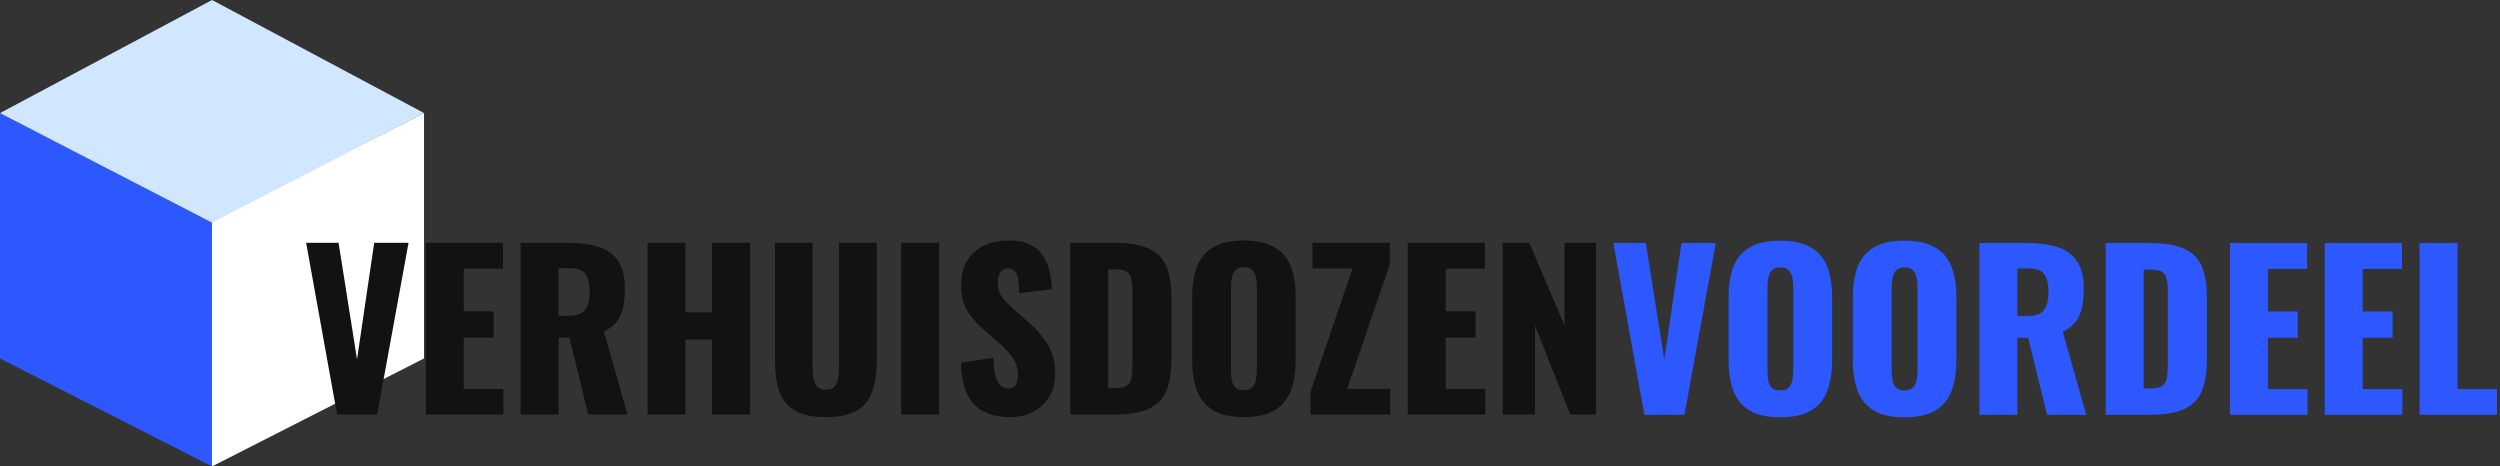
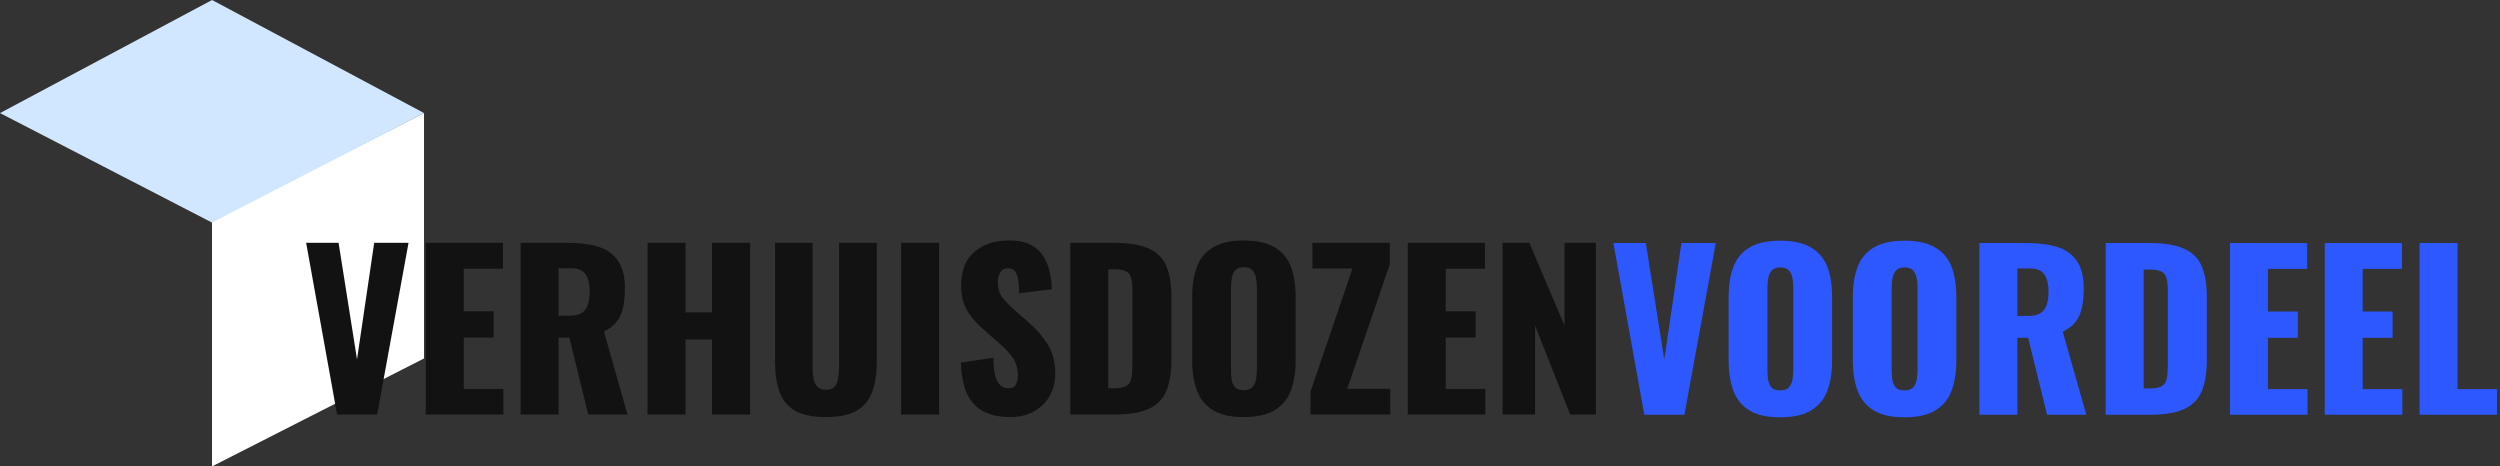
<svg xmlns="http://www.w3.org/2000/svg" width="536" height="100" viewBox="0 0 536 100" fill="none">
  <rect x="0" y="0" width="536" height="100" fill="#333333" stroke="none" />
-   <path d="M0 24.242L45.455 47.391V100L0 76.852V24.242Z" fill="#2E58FF" />
  <path d="M45.455 47.391L90.909 24.242V76.852L45.455 100V47.391Z" fill="white" />
  <path d="M45.455 47.727L90.909 24.242L45.455 0L0 24.242L45.455 47.727Z" fill="#D1E7FF" />
  <path d="M72.273 88.879L65.636 52.061H72.591L76.545 77.061L80.227 52.061H87.591L80.864 88.879H72.273Z" fill="#121212" />
  <path d="M91.289 88.879V52.061H107.835V57.606H99.426V66.742H105.835V72.379H99.426V83.379H107.926V88.879H91.289Z" fill="#121212" />
  <path d="M111.62 88.879V52.061H121.756C124.241 52.061 126.392 52.333 128.21 52.879C130.029 53.424 131.438 54.409 132.438 55.833C133.468 57.227 133.983 59.212 133.983 61.788C133.983 63.303 133.862 64.651 133.62 65.833C133.377 67.015 132.923 68.046 132.256 68.924C131.62 69.773 130.695 70.485 129.483 71.061L134.529 88.879H126.12L122.074 72.379H119.756V88.879H111.62ZM119.756 67.697H122.029C123.18 67.697 124.074 67.5 124.71 67.106C125.347 66.682 125.786 66.091 126.029 65.333C126.301 64.546 126.438 63.606 126.438 62.515C126.438 60.939 126.15 59.712 125.574 58.833C124.998 57.955 123.938 57.515 122.392 57.515H119.756V67.697Z" fill="#121212" />
  <path d="M138.833 88.879V52.061H146.97V66.97H152.652V52.061H160.833V88.879H152.652V72.788H146.97V88.879H138.833Z" fill="#121212" />
  <path d="M177.077 89.424C174.258 89.424 172.046 88.97 170.44 88.061C168.864 87.121 167.758 85.773 167.122 84.015C166.486 82.227 166.167 80.046 166.167 77.47V52.061H174.213V78.697C174.213 79.454 174.274 80.212 174.395 80.97C174.516 81.727 174.774 82.349 175.167 82.833C175.592 83.318 176.228 83.561 177.077 83.561C177.955 83.561 178.592 83.318 178.986 82.833C179.38 82.349 179.622 81.727 179.713 80.97C179.834 80.212 179.895 79.454 179.895 78.697V52.061H187.986V77.47C187.986 80.046 187.652 82.227 186.986 84.015C186.349 85.773 185.243 87.121 183.667 88.061C182.092 88.97 179.895 89.424 177.077 89.424Z" fill="#121212" />
  <path d="M193.208 88.879V52.061H201.344V88.879H193.208Z" fill="#121212" />
  <path d="M216.607 89.424C214.304 89.424 212.38 89.015 210.834 88.197C209.289 87.379 208.122 86.121 207.334 84.424C206.546 82.697 206.107 80.47 206.016 77.742L212.971 76.697C213.001 78.273 213.137 79.546 213.38 80.515C213.653 81.485 214.016 82.182 214.471 82.606C214.956 83.03 215.531 83.242 216.198 83.242C217.047 83.242 217.592 82.954 217.834 82.379C218.107 81.803 218.243 81.197 218.243 80.561C218.243 79.046 217.88 77.773 217.153 76.742C216.425 75.682 215.44 74.621 214.198 73.561L211.016 70.788C209.622 69.606 208.44 68.273 207.471 66.788C206.531 65.273 206.062 63.409 206.062 61.197C206.062 58.076 206.986 55.697 208.834 54.061C210.683 52.394 213.198 51.561 216.38 51.561C218.35 51.561 219.925 51.894 221.107 52.561C222.319 53.227 223.228 54.106 223.834 55.197C224.471 56.258 224.895 57.394 225.107 58.606C225.35 59.788 225.486 60.924 225.516 62.015L218.516 62.879C218.486 61.788 218.41 60.849 218.289 60.061C218.198 59.242 217.986 58.621 217.653 58.197C217.319 57.742 216.804 57.515 216.107 57.515C215.35 57.515 214.789 57.833 214.425 58.47C214.092 59.106 213.925 59.742 213.925 60.379C213.925 61.742 214.243 62.864 214.88 63.742C215.546 64.591 216.41 65.485 217.471 66.424L220.516 69.106C222.122 70.47 223.471 72.015 224.562 73.742C225.683 75.47 226.243 77.606 226.243 80.151C226.243 81.879 225.85 83.454 225.062 84.879C224.274 86.273 223.153 87.379 221.698 88.197C220.274 89.015 218.577 89.424 216.607 89.424Z" fill="#121212" />
  <path d="M229.473 88.879V52.061H238.791C242.003 52.061 244.503 52.47 246.291 53.288C248.079 54.076 249.337 55.333 250.064 57.061C250.791 58.758 251.155 60.97 251.155 63.697V77.061C251.155 79.818 250.791 82.076 250.064 83.833C249.337 85.561 248.079 86.833 246.291 87.651C244.533 88.47 242.064 88.879 238.882 88.879H229.473ZM237.609 83.242H238.882C240.124 83.242 241.018 83.061 241.564 82.697C242.109 82.333 242.443 81.788 242.564 81.061C242.715 80.333 242.791 79.424 242.791 78.333V62.288C242.791 61.197 242.7 60.318 242.518 59.651C242.367 58.985 242.018 58.5 241.473 58.197C240.927 57.894 240.049 57.742 238.837 57.742H237.609V83.242Z" fill="#121212" />
  <path d="M266.652 89.424C263.894 89.424 261.712 88.939 260.106 87.97C258.5 87 257.349 85.606 256.652 83.788C255.955 81.97 255.606 79.803 255.606 77.288V63.606C255.606 61.061 255.955 58.894 256.652 57.106C257.349 55.318 258.5 53.955 260.106 53.015C261.712 52.045 263.894 51.561 266.652 51.561C269.44 51.561 271.637 52.045 273.243 53.015C274.879 53.955 276.046 55.318 276.743 57.106C277.44 58.894 277.788 61.061 277.788 63.606V77.288C277.788 79.803 277.44 81.97 276.743 83.788C276.046 85.606 274.879 87 273.243 87.97C271.637 88.939 269.44 89.424 266.652 89.424ZM266.652 83.651C267.5 83.651 268.122 83.439 268.515 83.015C268.909 82.591 269.167 82.046 269.288 81.379C269.409 80.712 269.47 80.03 269.47 79.333V61.606C269.47 60.879 269.409 60.197 269.288 59.561C269.167 58.894 268.909 58.349 268.515 57.924C268.122 57.5 267.5 57.288 266.652 57.288C265.864 57.288 265.273 57.5 264.879 57.924C264.485 58.349 264.228 58.894 264.106 59.561C263.985 60.197 263.925 60.879 263.925 61.606V79.333C263.925 80.03 263.97 80.712 264.061 81.379C264.182 82.046 264.425 82.591 264.788 83.015C265.182 83.439 265.803 83.651 266.652 83.651Z" fill="#121212" />
  <path d="M280.976 88.879V83.97L289.976 57.561H281.385V52.061H297.976V56.651L288.839 83.379H298.067V88.879H280.976Z" fill="#121212" />
  <path d="M301.827 88.879V52.061H318.373V57.606H309.964V66.742H316.373V72.379H309.964V83.379H318.464V88.879H301.827Z" fill="#121212" />
  <path d="M322.158 88.879V52.061H327.885L335.43 69.788V52.061H342.158V88.879H336.658L329.112 69.788V88.879H322.158Z" fill="#121212" />
  <path d="M352.546 88.924L345.91 52.106H352.864L356.819 77.106L360.501 52.106H367.864L361.137 88.924H352.546Z" fill="#2E58FF" />
  <path d="M381.664 89.47C378.907 89.47 376.725 88.985 375.119 88.015C373.513 87.046 372.361 85.651 371.664 83.833C370.967 82.015 370.619 79.849 370.619 77.333V63.651C370.619 61.106 370.967 58.939 371.664 57.151C372.361 55.364 373.513 54 375.119 53.061C376.725 52.091 378.907 51.606 381.664 51.606C384.452 51.606 386.649 52.091 388.255 53.061C389.892 54 391.058 55.364 391.755 57.151C392.452 58.939 392.801 61.106 392.801 63.651V77.333C392.801 79.849 392.452 82.015 391.755 83.833C391.058 85.651 389.892 87.046 388.255 88.015C386.649 88.985 384.452 89.47 381.664 89.47ZM381.664 83.697C382.513 83.697 383.134 83.485 383.528 83.061C383.922 82.636 384.179 82.091 384.301 81.424C384.422 80.758 384.482 80.076 384.482 79.379V61.651C384.482 60.924 384.422 60.242 384.301 59.606C384.179 58.939 383.922 58.394 383.528 57.97C383.134 57.545 382.513 57.333 381.664 57.333C380.876 57.333 380.285 57.545 379.892 57.97C379.498 58.394 379.24 58.939 379.119 59.606C378.998 60.242 378.937 60.924 378.937 61.651V79.379C378.937 80.076 378.982 80.758 379.073 81.424C379.195 82.091 379.437 82.636 379.801 83.061C380.195 83.485 380.816 83.697 381.664 83.697Z" fill="#2E58FF" />
  <path d="M408.298 89.47C405.54 89.47 403.358 88.985 401.752 88.015C400.146 87.046 398.995 85.651 398.298 83.833C397.601 82.015 397.252 79.849 397.252 77.333V63.651C397.252 61.106 397.601 58.939 398.298 57.151C398.995 55.364 400.146 54 401.752 53.061C403.358 52.091 405.54 51.606 408.298 51.606C411.086 51.606 413.283 52.091 414.889 53.061C416.525 54 417.692 55.364 418.389 57.151C419.086 58.939 419.434 61.106 419.434 63.651V77.333C419.434 79.849 419.086 82.015 418.389 83.833C417.692 85.651 416.525 87.046 414.889 88.015C413.283 88.985 411.086 89.47 408.298 89.47ZM408.298 83.697C409.146 83.697 409.768 83.485 410.161 83.061C410.555 82.636 410.813 82.091 410.934 81.424C411.055 80.758 411.116 80.076 411.116 79.379V61.651C411.116 60.924 411.055 60.242 410.934 59.606C410.813 58.939 410.555 58.394 410.161 57.97C409.768 57.545 409.146 57.333 408.298 57.333C407.51 57.333 406.919 57.545 406.525 57.97C406.131 58.394 405.874 58.939 405.752 59.606C405.631 60.242 405.571 60.924 405.571 61.651V79.379C405.571 80.076 405.616 80.758 405.707 81.424C405.828 82.091 406.071 82.636 406.434 83.061C406.828 83.485 407.449 83.697 408.298 83.697Z" fill="#2E58FF" />
  <path d="M424.386 88.924V52.106H434.522C437.007 52.106 439.159 52.379 440.977 52.924C442.795 53.47 444.204 54.455 445.204 55.879C446.234 57.273 446.75 59.258 446.75 61.833C446.75 63.349 446.628 64.697 446.386 65.879C446.143 67.061 445.689 68.091 445.022 68.97C444.386 69.818 443.462 70.53 442.249 71.106L447.295 88.924H438.886L434.84 72.424H432.522V88.924H424.386ZM432.522 67.742H434.795C435.946 67.742 436.84 67.546 437.477 67.151C438.113 66.727 438.553 66.136 438.795 65.379C439.068 64.591 439.204 63.651 439.204 62.561C439.204 60.985 438.916 59.758 438.34 58.879C437.765 58 436.704 57.561 435.159 57.561H432.522V67.742Z" fill="#2E58FF" />
  <path d="M451.463 88.924V52.106H460.781C463.994 52.106 466.494 52.515 468.281 53.333C470.069 54.121 471.327 55.379 472.054 57.106C472.781 58.803 473.145 61.015 473.145 63.742V77.106C473.145 79.864 472.781 82.121 472.054 83.879C471.327 85.606 470.069 86.879 468.281 87.697C466.524 88.515 464.054 88.924 460.872 88.924H451.463ZM459.6 83.288H460.872C462.115 83.288 463.009 83.106 463.554 82.742C464.1 82.379 464.433 81.833 464.554 81.106C464.706 80.379 464.781 79.47 464.781 78.379V62.333C464.781 61.242 464.691 60.364 464.509 59.697C464.357 59.03 464.009 58.545 463.463 58.242C462.918 57.939 462.039 57.788 460.827 57.788H459.6V83.288Z" fill="#2E58FF" />
  <path d="M478.097 88.924V52.106H494.642V57.651H486.233V66.788H492.642V72.424H486.233V83.424H494.733V88.924H478.097Z" fill="#2E58FF" />
  <path d="M498.427 88.924V52.106H514.973V57.651H506.563V66.788H512.973V72.424H506.563V83.424H515.063V88.924H498.427Z" fill="#2E58FF" />
  <path d="M518.757 88.924V52.106H526.894V83.424H535.348V88.924H518.757Z" fill="#2E58FF" />
</svg>